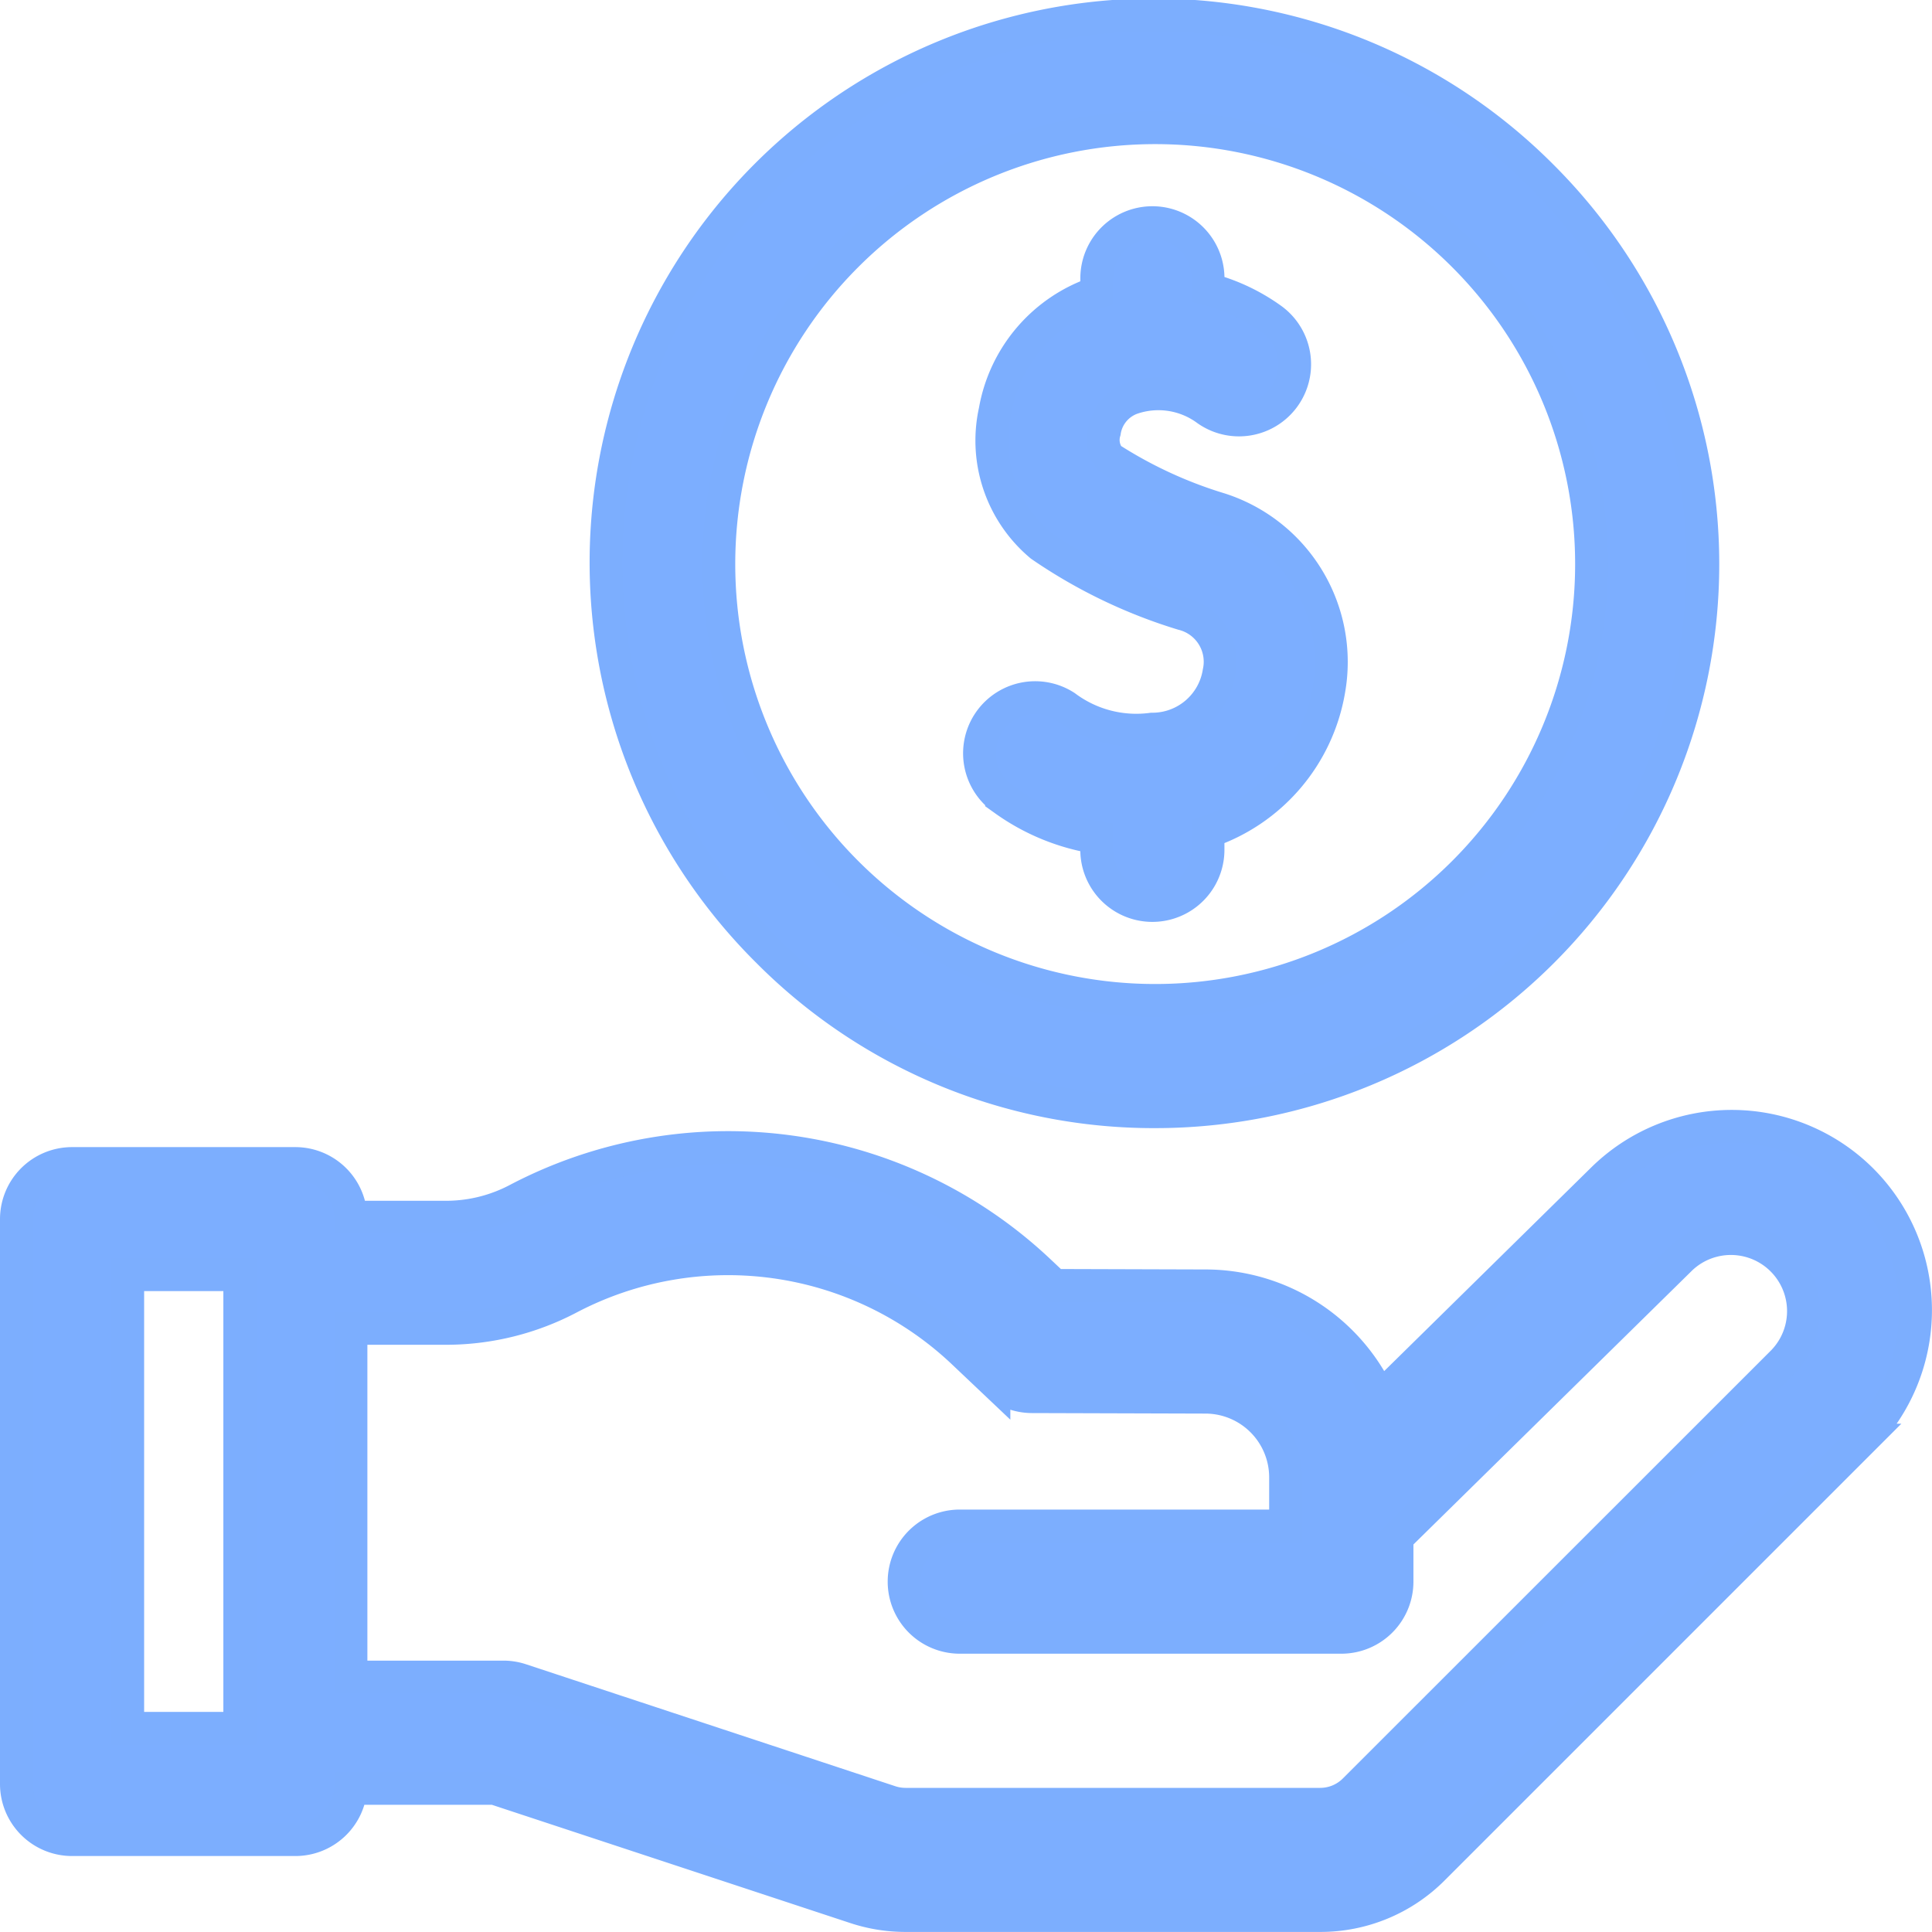
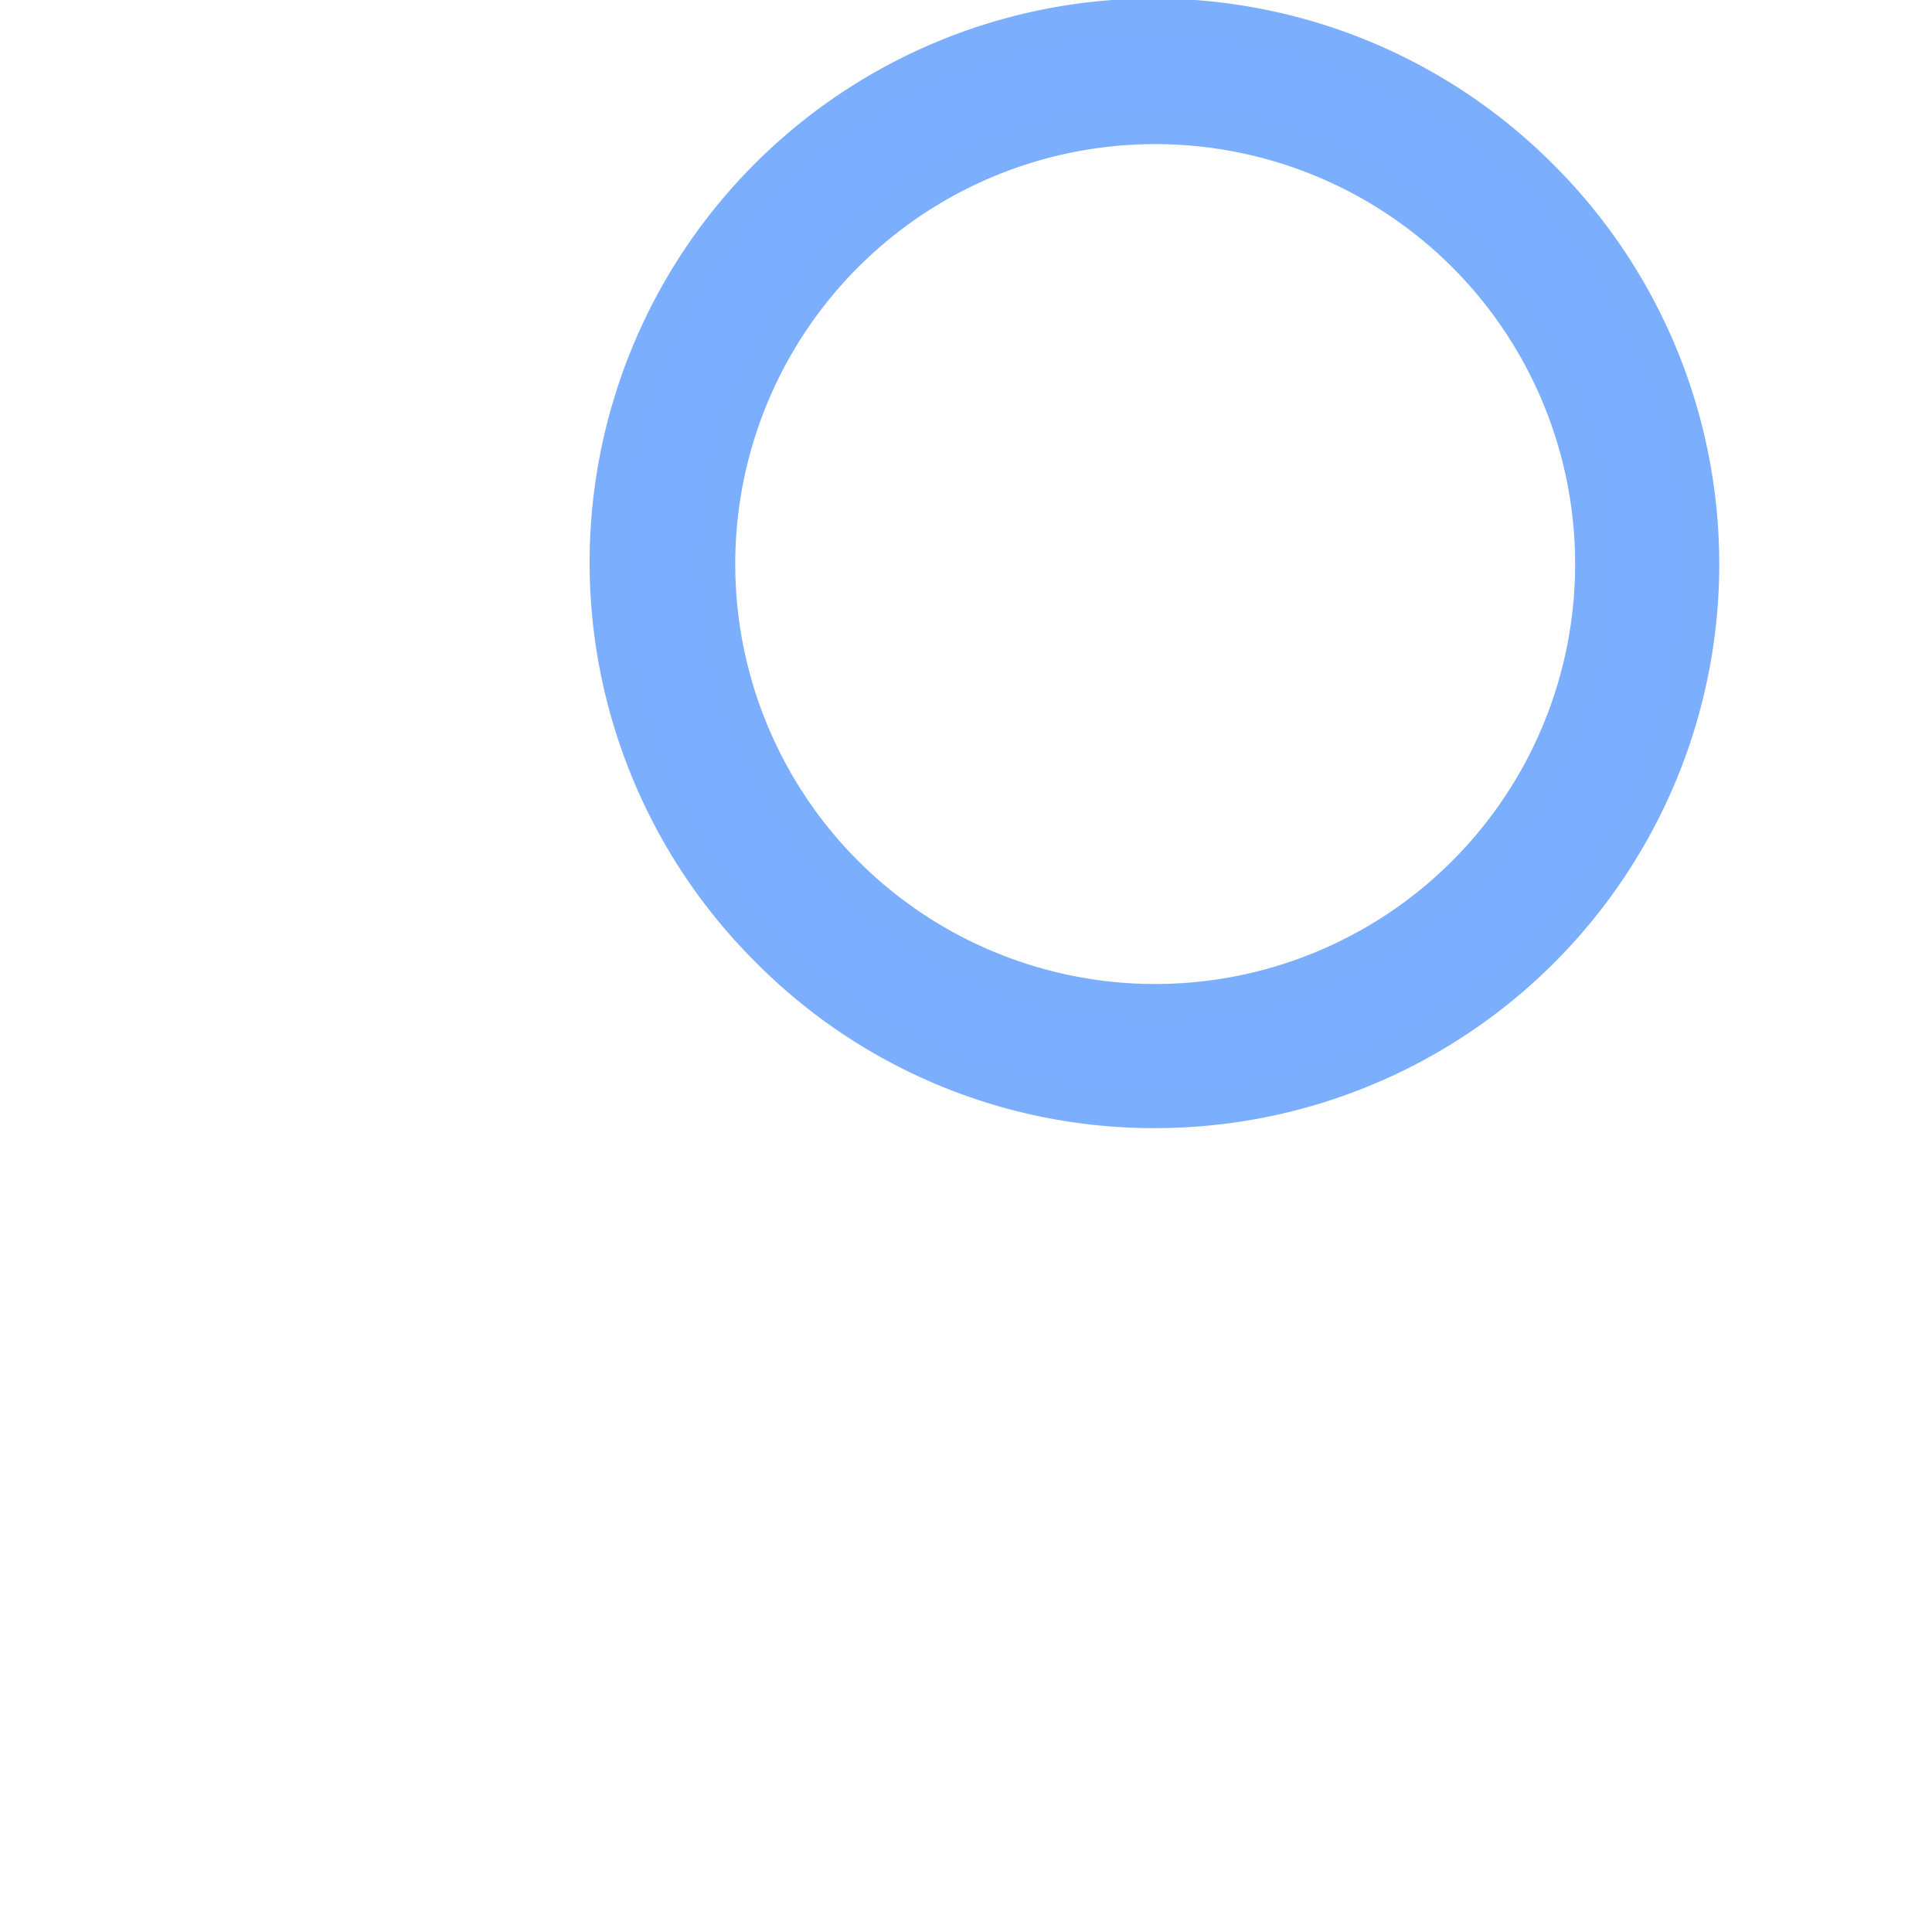
<svg xmlns="http://www.w3.org/2000/svg" width="58.82" height="58.82" viewBox="0 0 58.82 58.82">
  <g id="pension" transform="translate(0.5 0.5)">
    <path id="Pfad_578" data-name="Pfad 578" d="M176.037,33.346a16.673,16.673,0,0,0,11.79-28.462,16.673,16.673,0,1,0-23.579,23.579A16.563,16.563,0,0,0,176.037,33.346ZM166.643,7.279a13.285,13.285,0,1,1,18.788,18.788A13.285,13.285,0,1,1,166.643,7.279Z" transform="translate(-141.367 0)" fill="#7caeff" stroke="#7caefe" stroke-width="1" />
-     <path id="Pfad_579" data-name="Pfad 579" d="M260.336,73.177a6.571,6.571,0,0,0,2.81,1.15V74.7a1.694,1.694,0,1,0,3.388,0v-.552a5.527,5.527,0,0,0,3.675-4.29,4.887,4.887,0,0,0-3.318-5.532,13.33,13.33,0,0,1-3.355-1.552.885.885,0,0,1-.155-.808,1.283,1.283,0,0,1,.832-1.014,2.484,2.484,0,0,1,2.25.323,1.694,1.694,0,0,0,2.029-2.714,5.847,5.847,0,0,0-1.957-.927V57.3a1.694,1.694,0,1,0-3.388,0v.437a4.639,4.639,0,0,0-3.095,3.6,4.167,4.167,0,0,0,1.394,4.1,15.68,15.68,0,0,0,4.317,2.08,1.5,1.5,0,0,1,1.106,1.776,2.054,2.054,0,0,1-2.039,1.733,3.6,3.6,0,0,1-2.638-.687,1.694,1.694,0,0,0-1.855,2.835Z" transform="translate(-230.256 -49.327)" fill="#7caeff" stroke="#7caefe" stroke-width="1" />
-     <path id="Pfad_580" data-name="Pfad 580" d="M56.181,300.858a5.6,5.6,0,0,0-7.911-.005L41.512,307.5a5.838,5.838,0,0,0-5.291-3.423l-4.621-.014-.463-.436a13.8,13.8,0,0,0-15.881-2.181,4.653,4.653,0,0,1-2.153.54H10.182a1.693,1.693,0,0,0-1.691-1.634h-6.8A1.694,1.694,0,0,0,0,302.041v17.2a1.694,1.694,0,0,0,1.694,1.694h6.8a1.693,1.693,0,0,0,1.687-1.56h4.374L25.541,323a4.862,4.862,0,0,0,1.527.246H39.69a4.838,4.838,0,0,0,3.443-1.426l13.047-13.047a5.6,5.6,0,0,0,0-7.916ZM3.388,303.736H6.8v13.811H3.388Zm50.4,2.644L40.738,319.426a1.472,1.472,0,0,1-1.048.434H27.068a1.48,1.48,0,0,1-.465-.075l-11.247-3.714a1.694,1.694,0,0,0-.531-.085h-4.64V305.37H13.1a8.054,8.054,0,0,0,3.728-.928,10.414,10.414,0,0,1,11.982,1.646l.95.9a1.694,1.694,0,0,0,1.157.461l5.291.016a2.442,2.442,0,0,1,2.432,2.438v1.484H28.72a1.694,1.694,0,0,0,0,3.388H40.338a1.694,1.694,0,0,0,1.694-1.694v-1.341l8.618-8.472.01-.01a2.21,2.21,0,0,1,3.125,3.125Z" transform="translate(0 -265.428)" fill="#7caeff" stroke="#7caefe" stroke-width="1" />
  </g>
</svg>